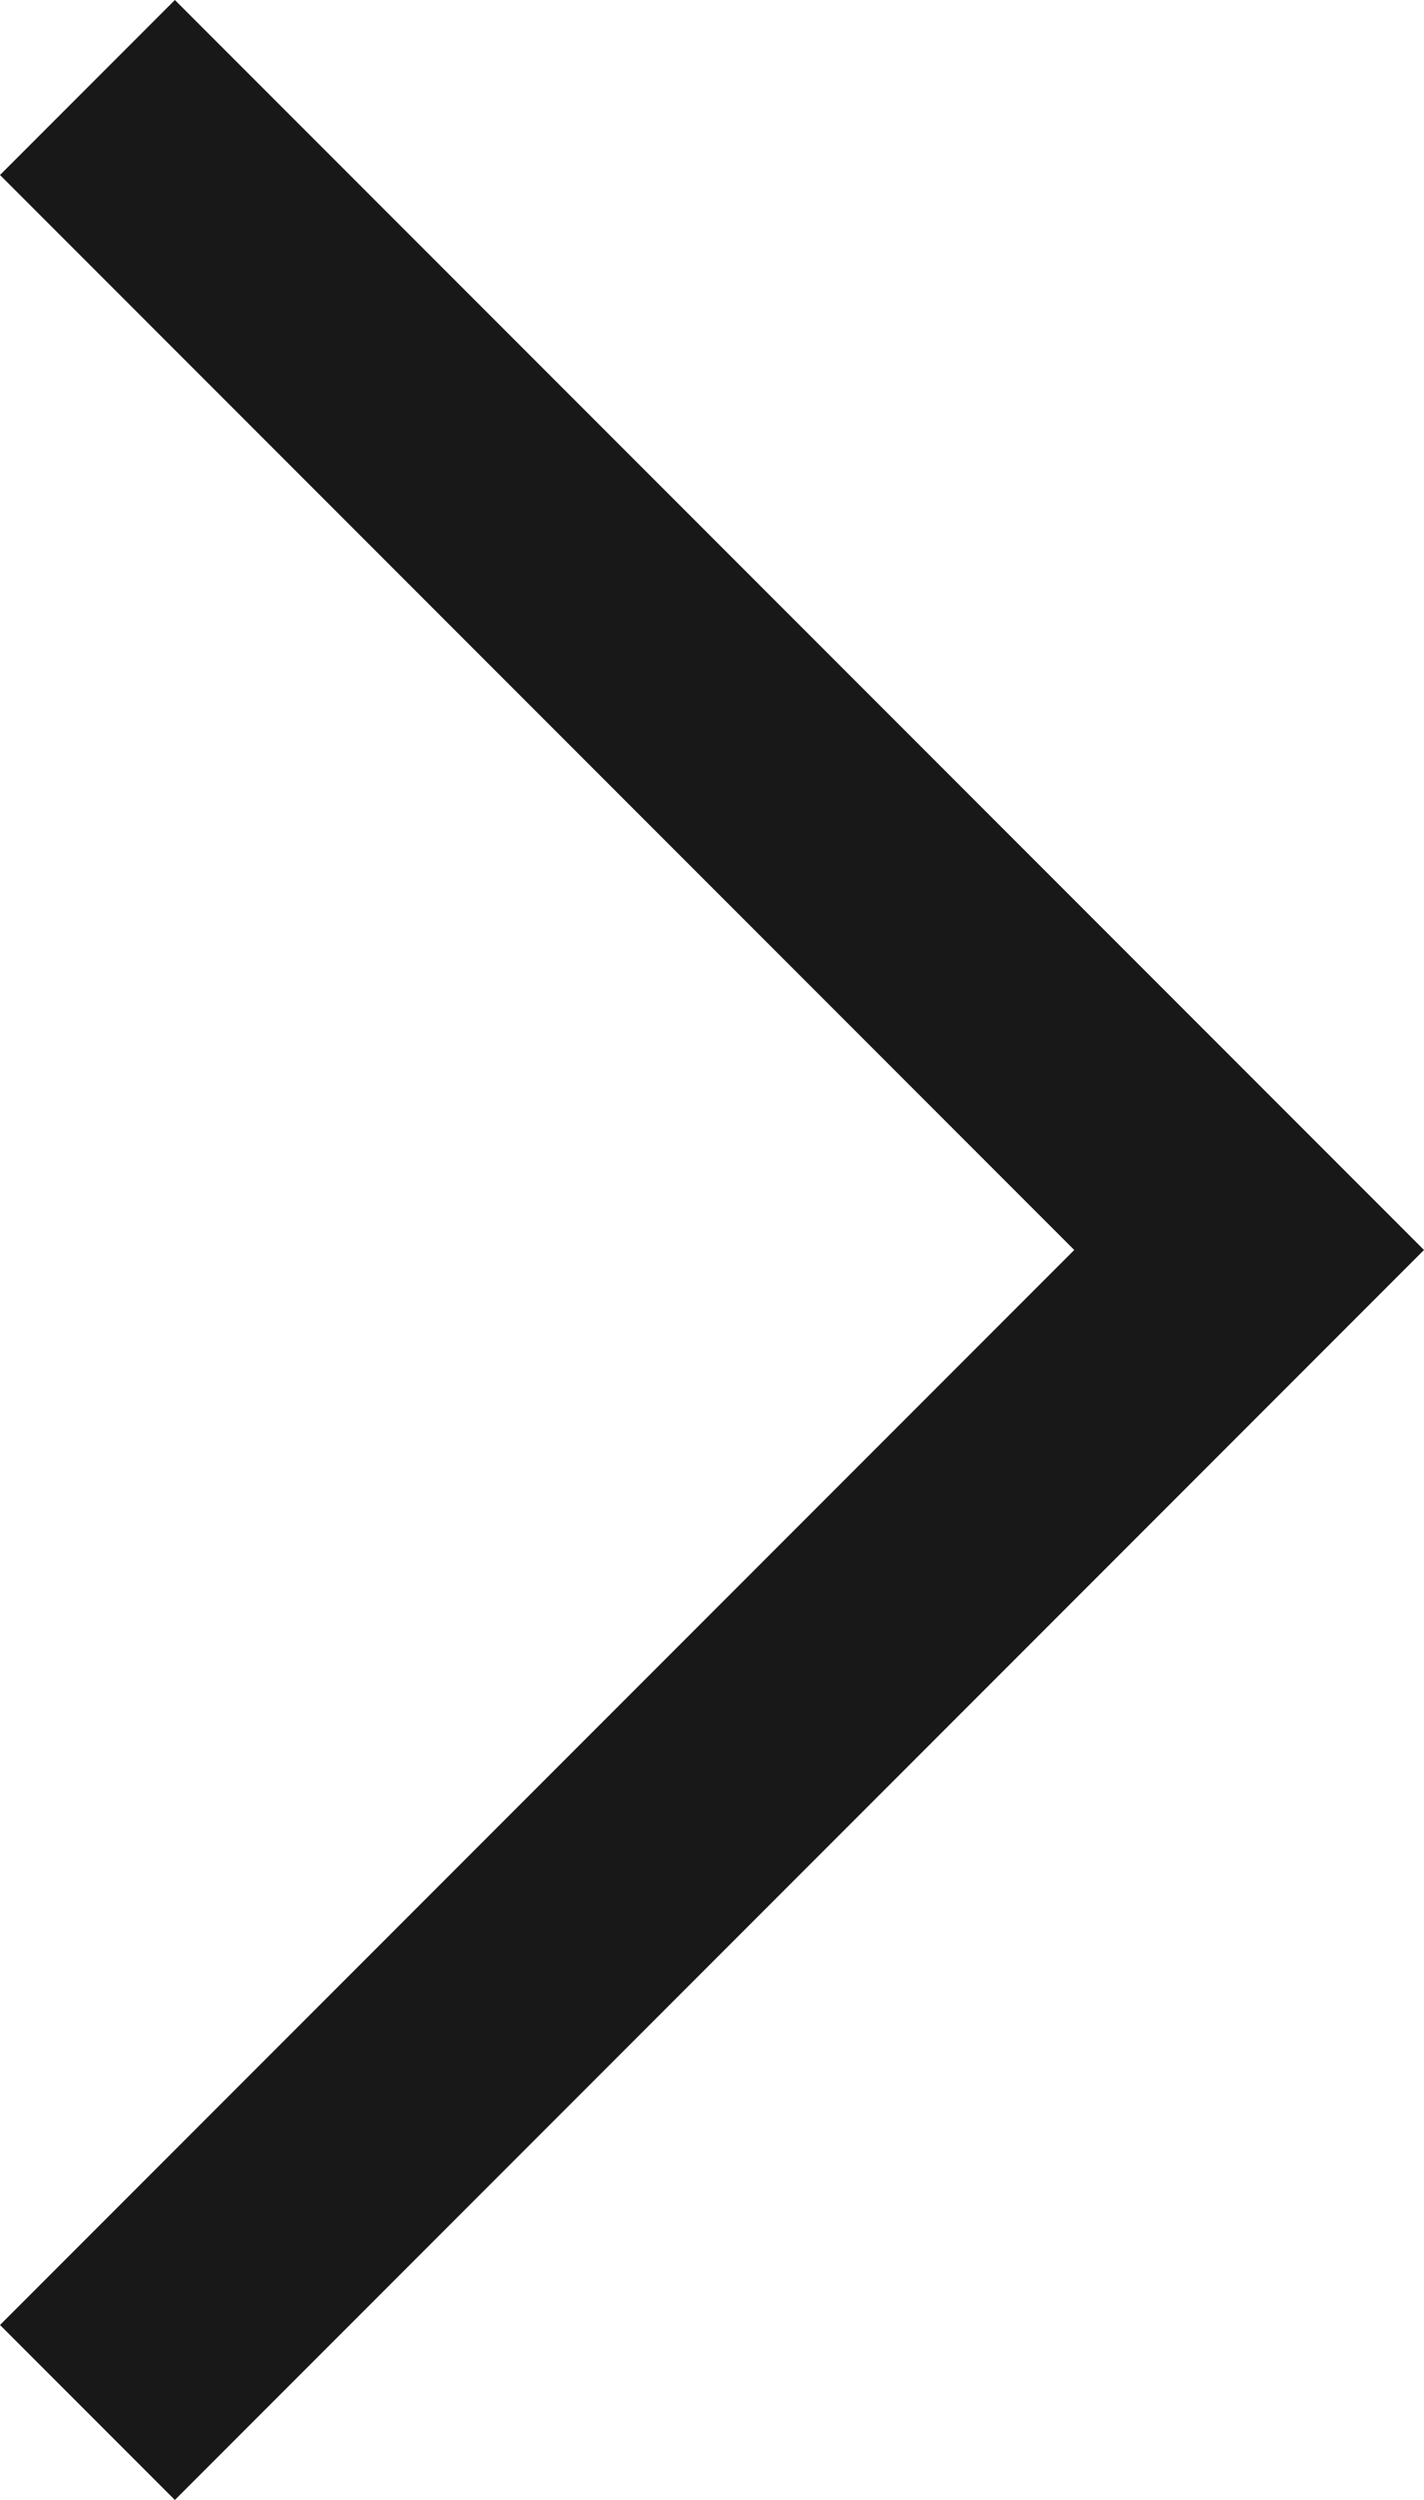
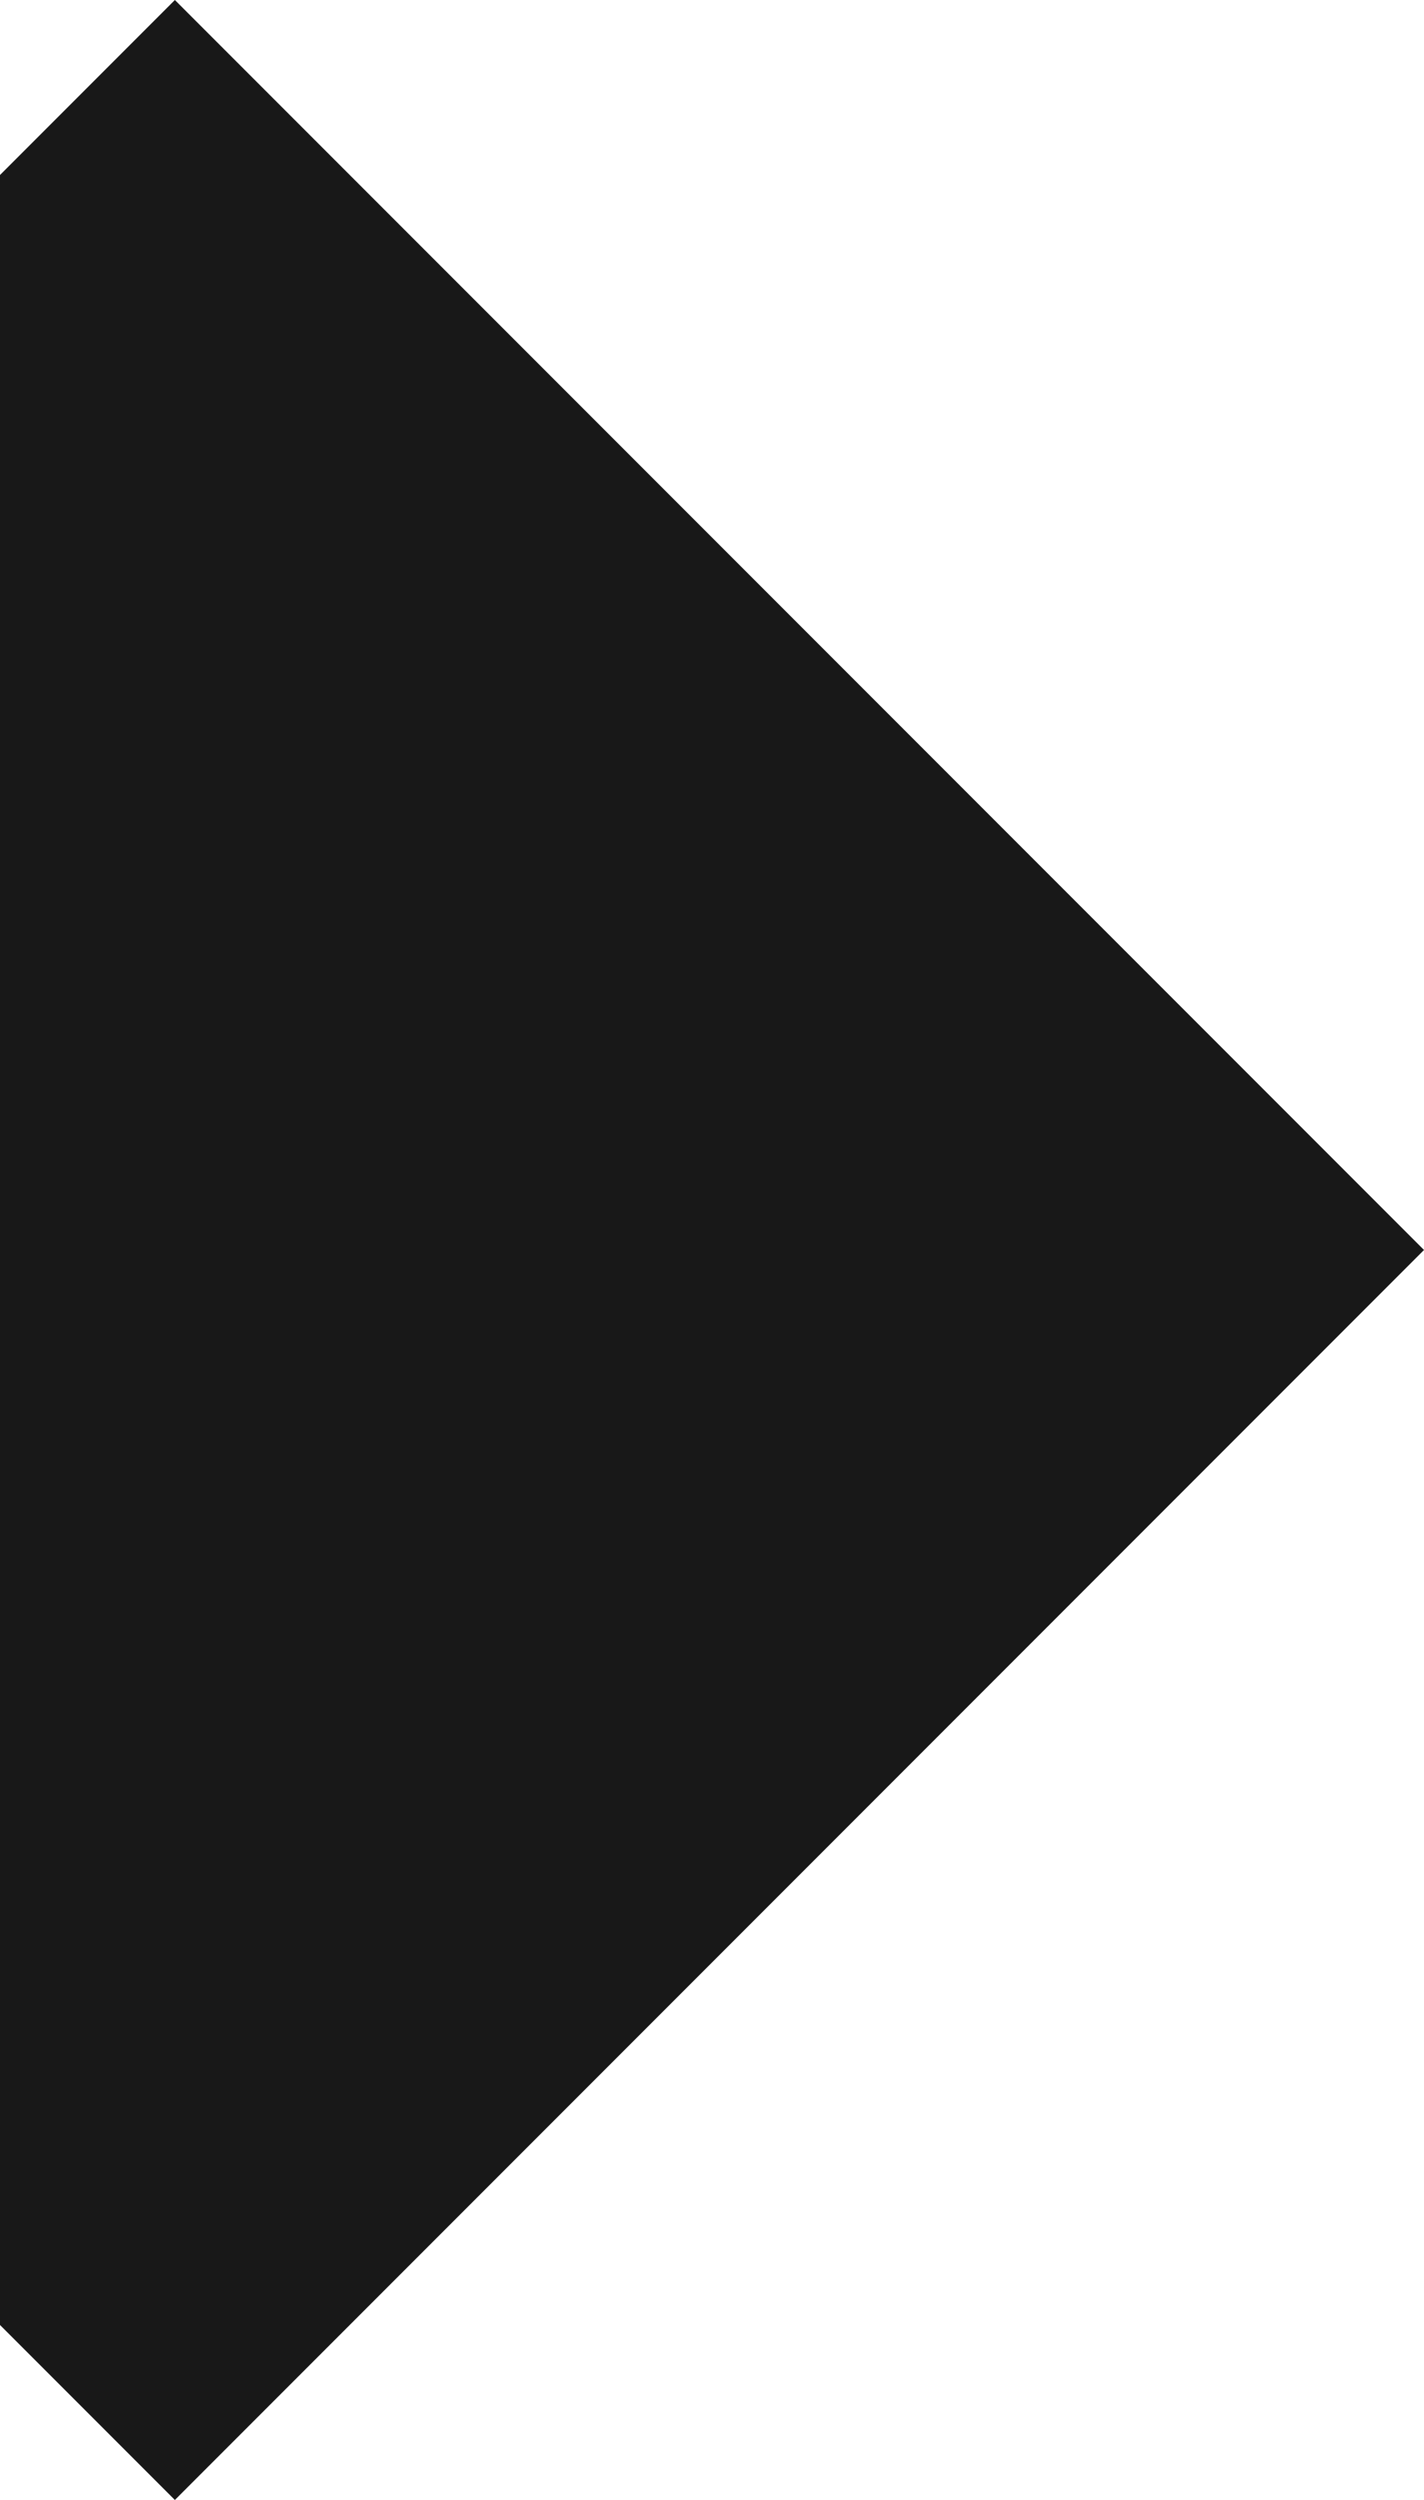
<svg xmlns="http://www.w3.org/2000/svg" width="12.825" height="22.5" viewBox="0 0 12.825 22.5">
  <g transform="translate(0)">
-     <path d="M18,24.75,6.75,13.5l1.575-1.575L18,21.6l9.675-9.675L29.25,13.5Z" transform="translate(-11.925 29.25) rotate(-90)" fill="#181818" />
+     <path d="M18,24.75,6.75,13.5l1.575-1.575l9.675-9.675L29.25,13.5Z" transform="translate(-11.925 29.25) rotate(-90)" fill="#181818" />
  </g>
</svg>